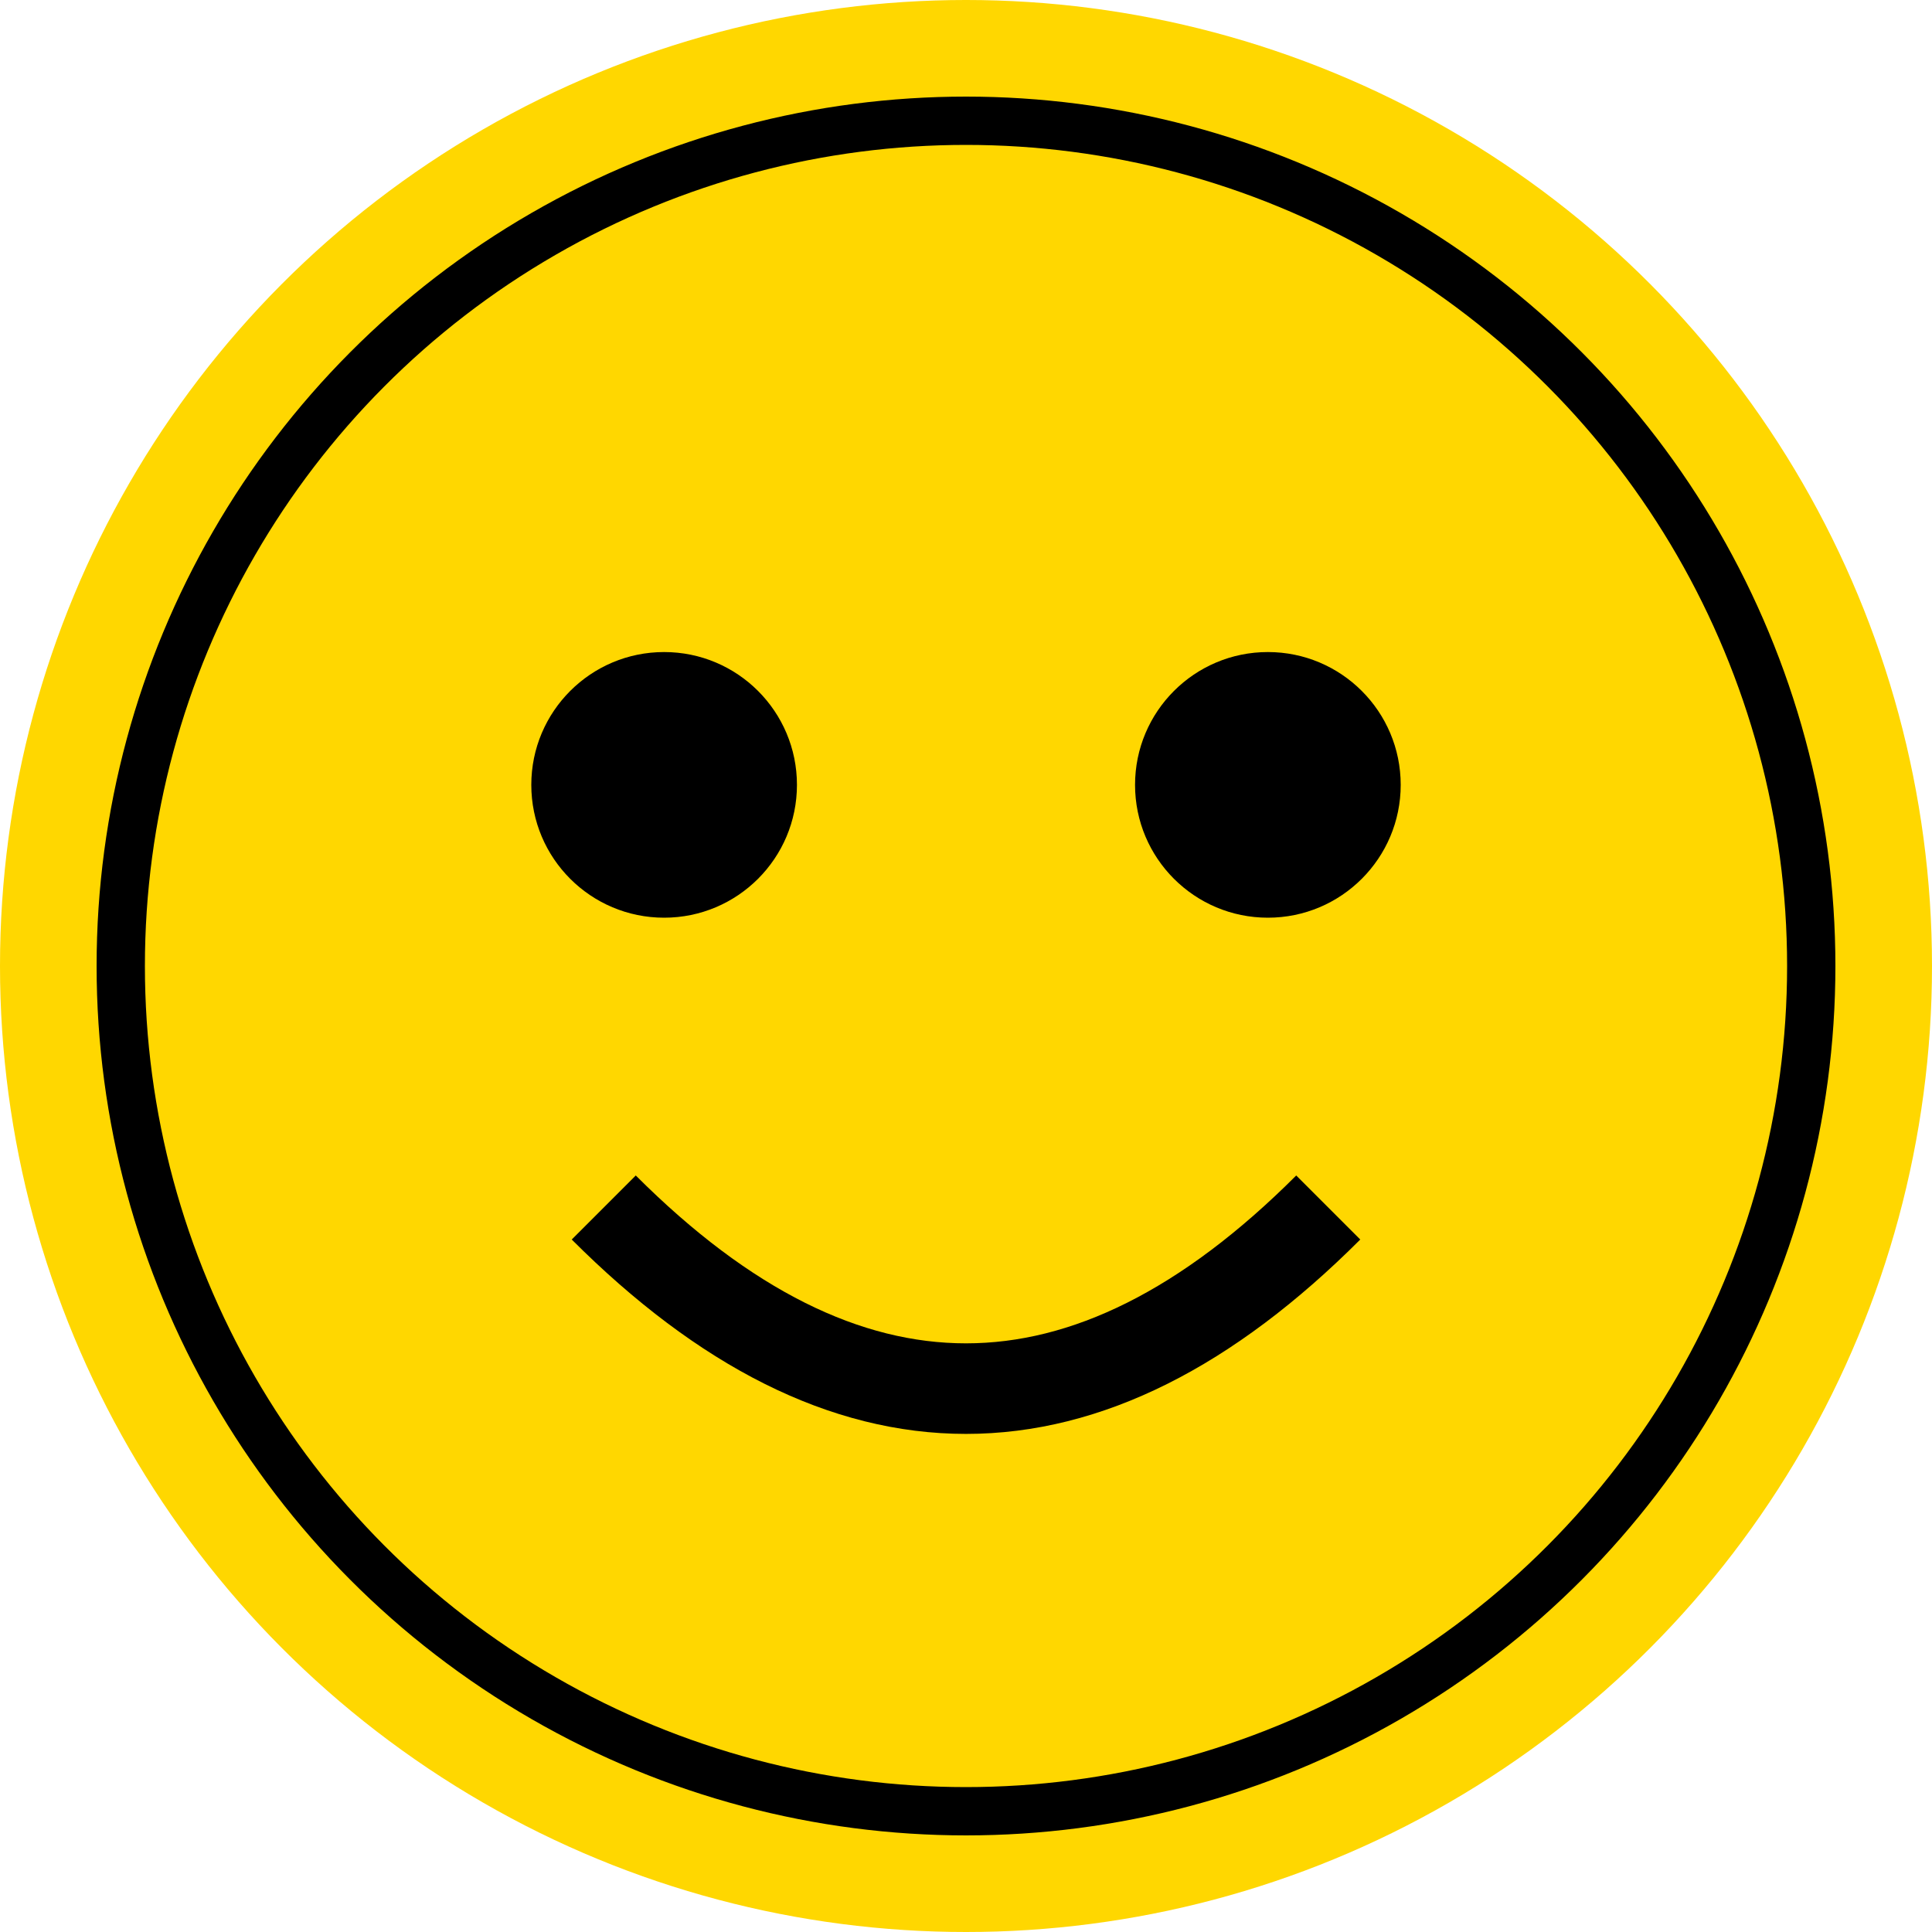
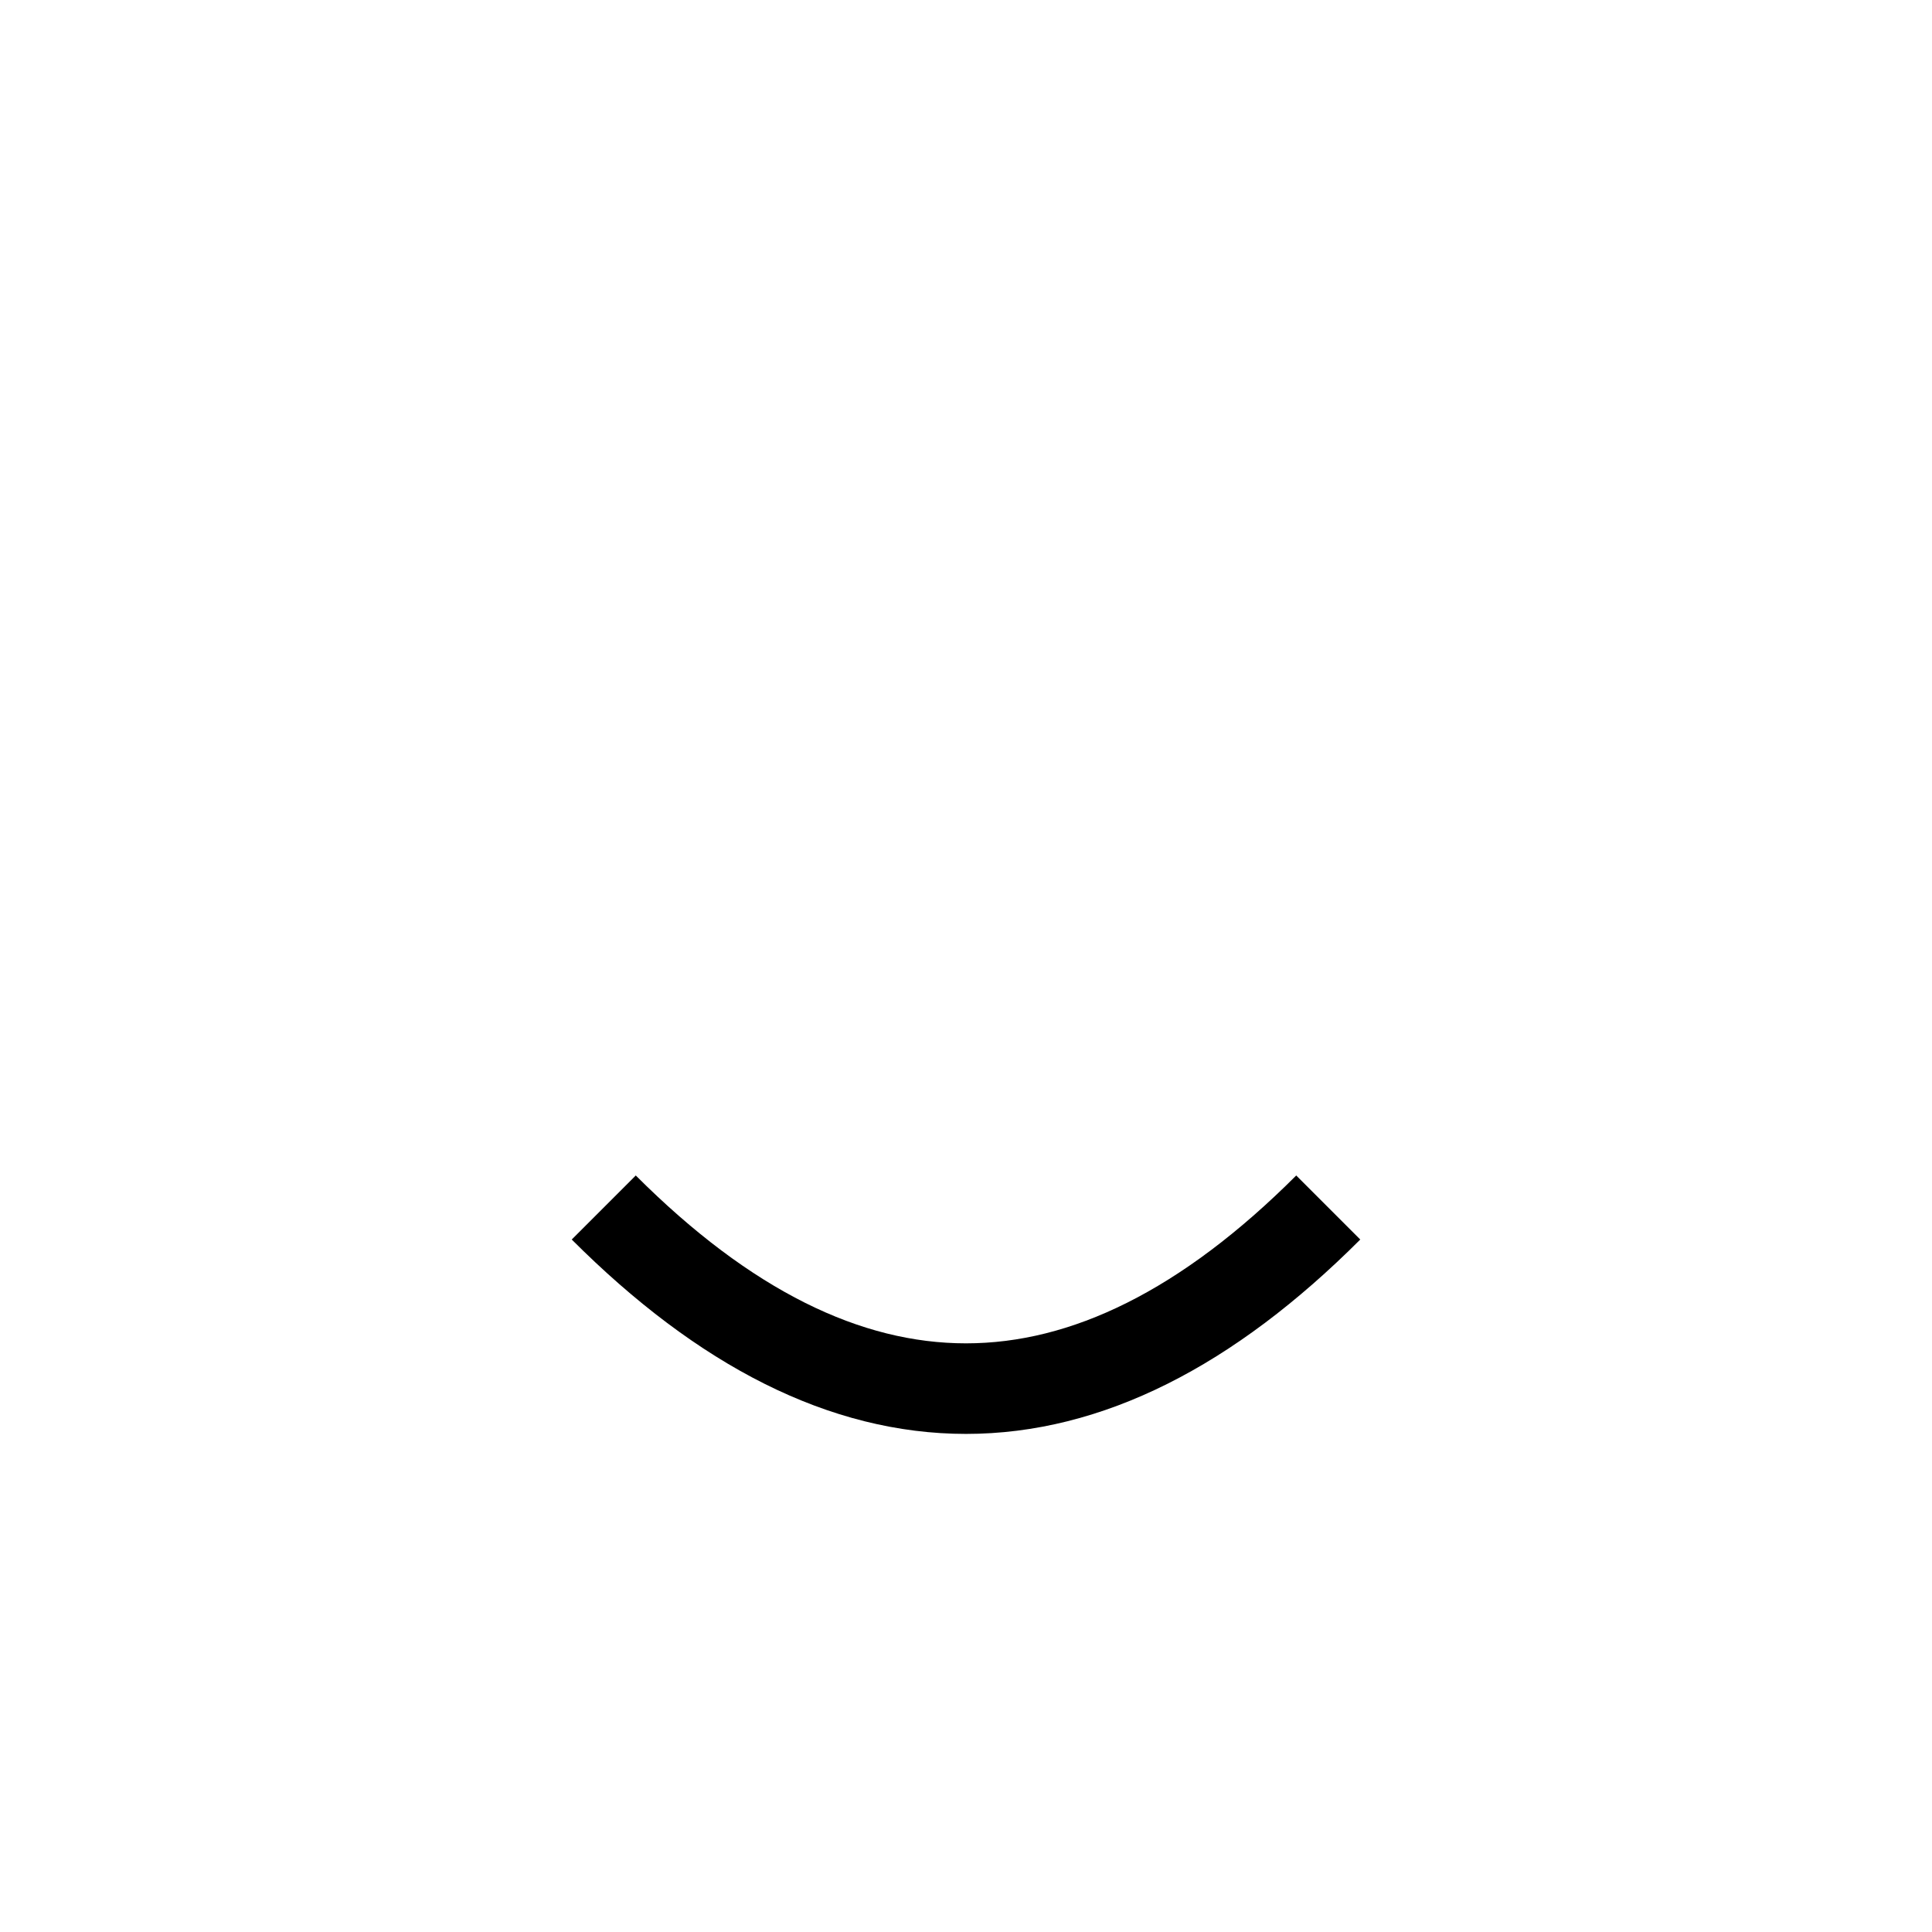
<svg xmlns="http://www.w3.org/2000/svg" width="32" height="32" viewBox="0 0 32 32">
-   <circle cx="16" cy="16" r="16" fill="#FFD700" />
-   <circle cx="16" cy="16" r="14" fill="#FFD700" stroke="#000" stroke-width="0.8" />
-   <circle cx="11" cy="13" r="2.2" fill="#000" />
-   <circle cx="21" cy="13" r="2.2" fill="#000" />
  <path d="M10 20 Q16 26 22 20" stroke="#000" stroke-width="1.5" fill="none" />
</svg>